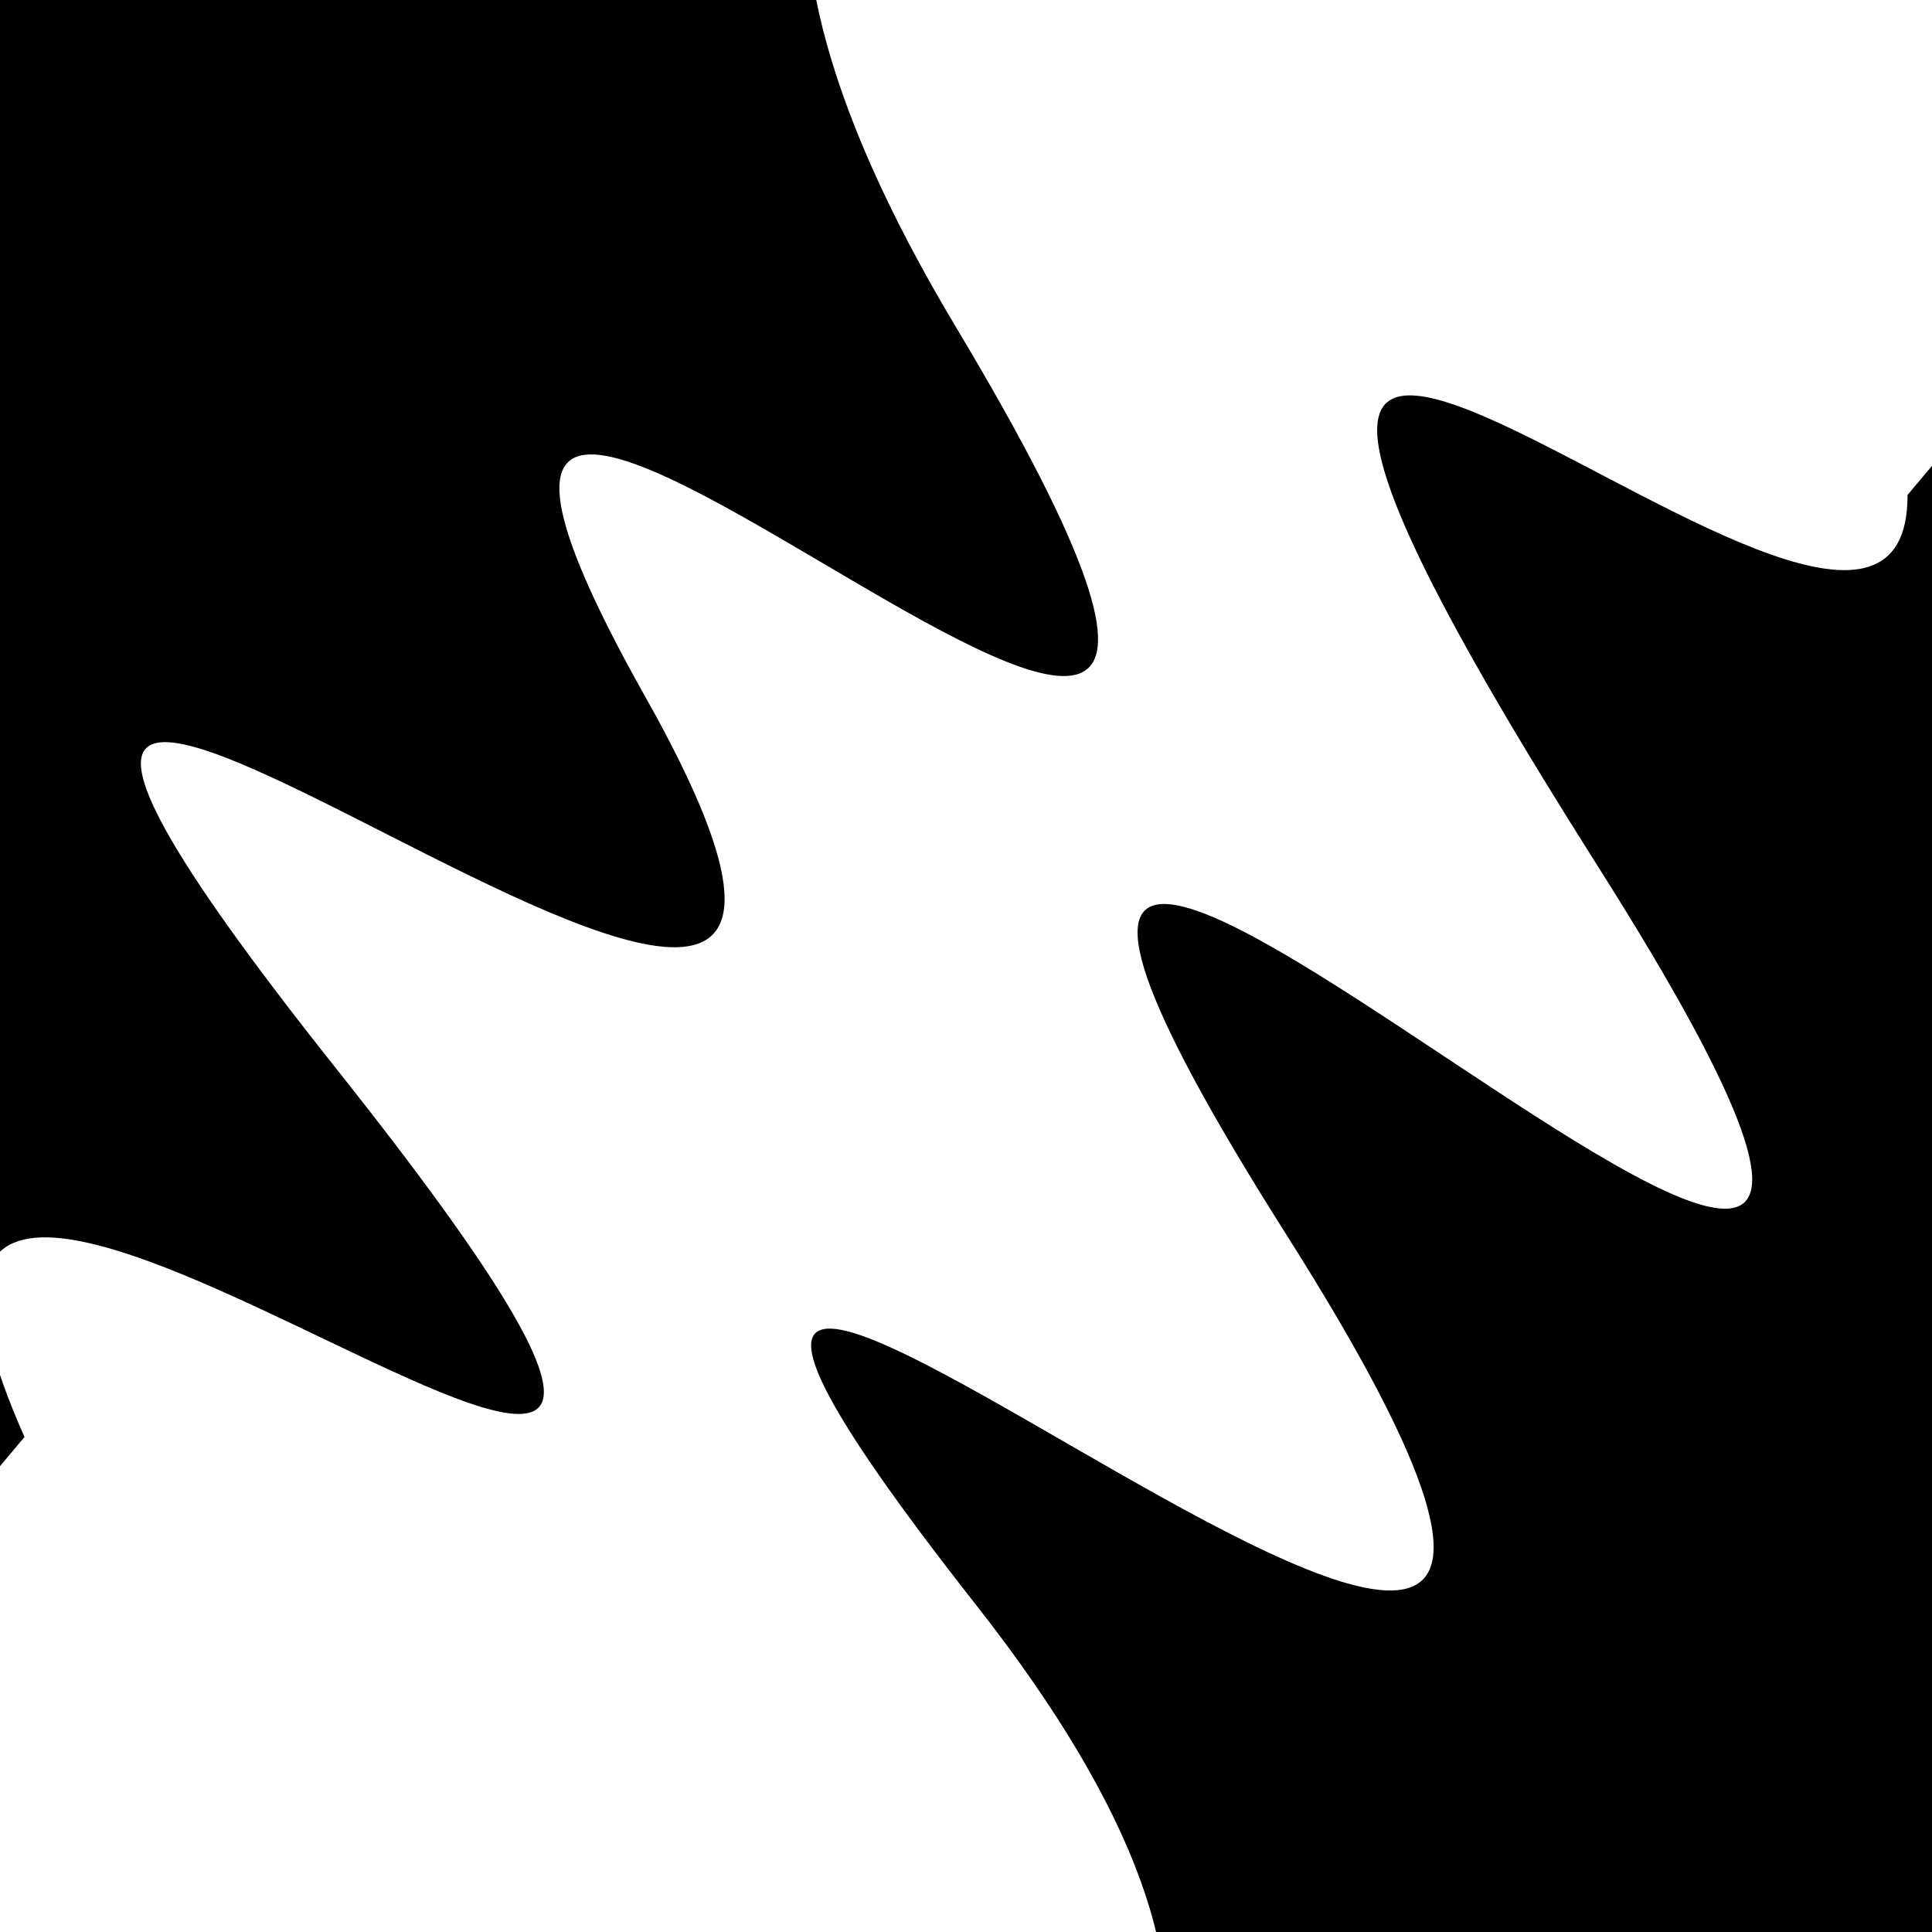
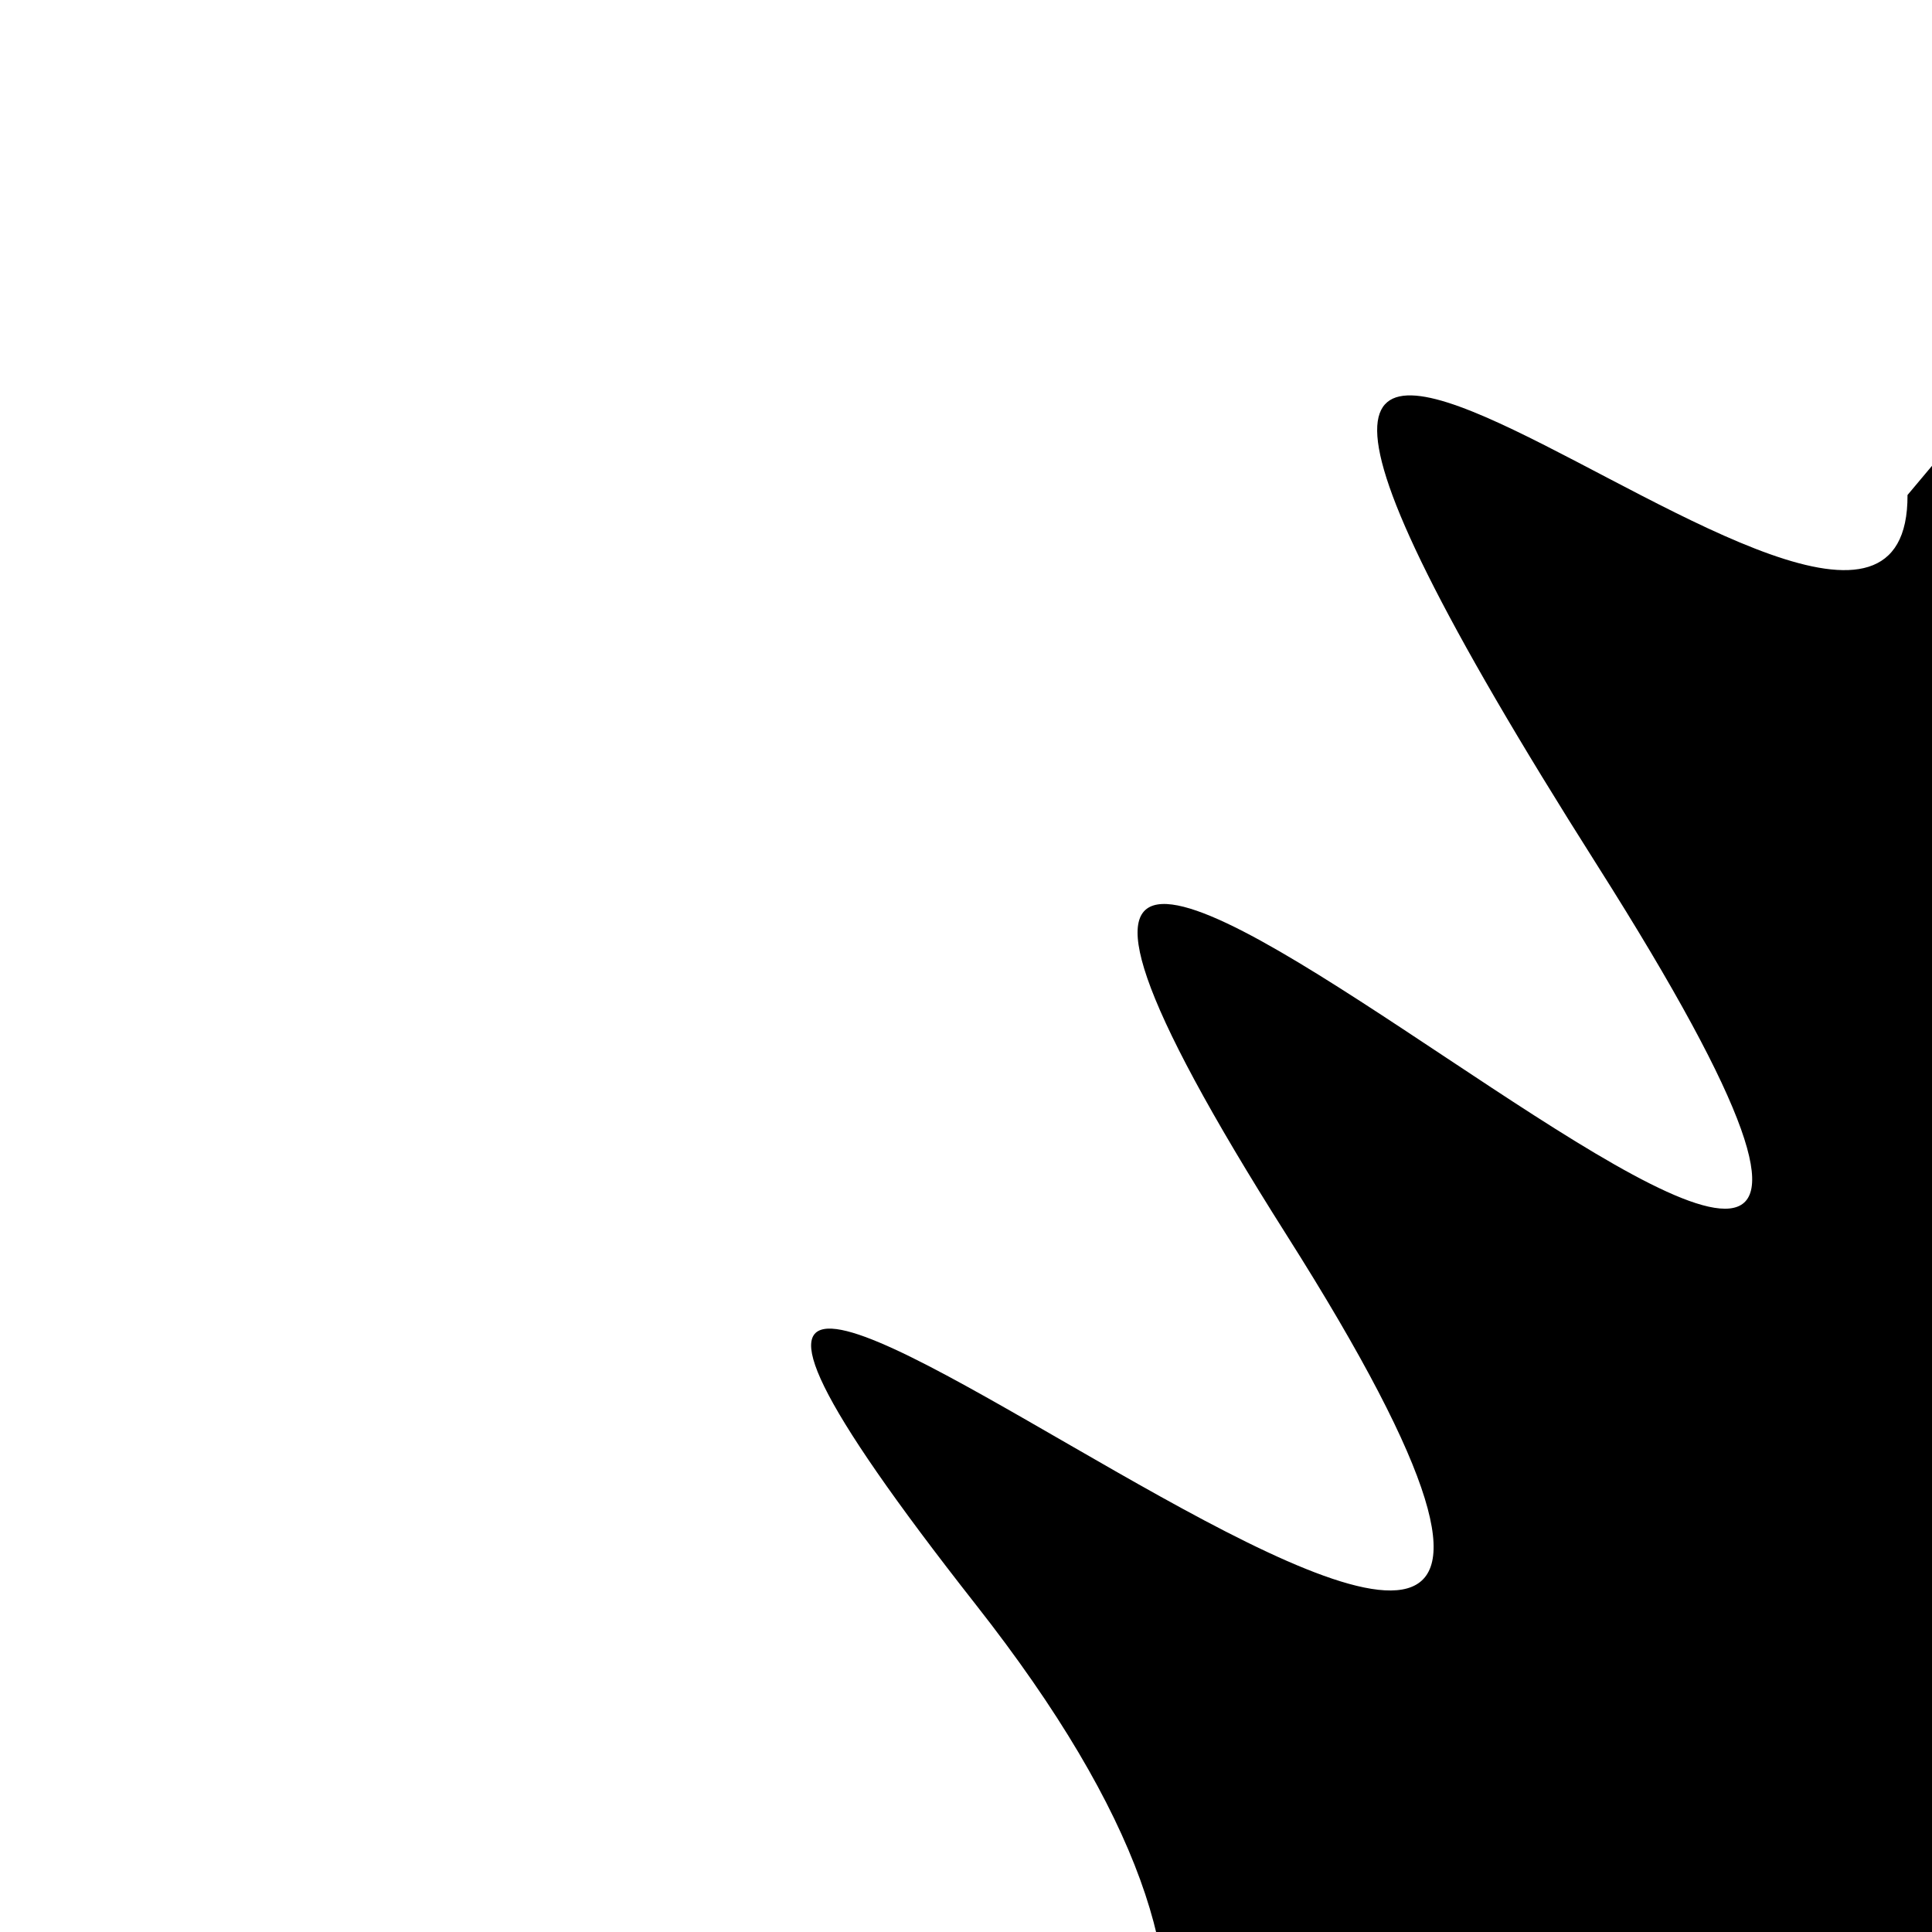
<svg xmlns="http://www.w3.org/2000/svg" viewBox="0 0 1000 1000" height="1000" width="1000">
-   <rect x="0" y="0" width="1000" height="1000" fill="#ffffff" />
  <g transform="rotate(130 500.0 500.0)">
-     <path d="M -250.0 716.61 S   66.76 1246.65  250.00  716.61  343.56 1132.08  500.00  716.61  634.51 1282.82  750.00  716.61  843.99 1035.52 1000.00  716.61 h 110 V 2000 H -250.0 Z" fill="hsl(286.7, 20%, 28.146%)" />
-   </g>
+     </g>
  <g transform="rotate(310 500.0 500.0)">
    <path d="M -250.0 716.61 S  135.76 1261.22  250.00  716.61  317.59 1290.25  500.00  716.61  563.52 1303.30  750.00  716.61  866.41  829.75 1000.00  716.61 h 110 V 2000 H -250.0 Z" fill="hsl(346.7, 20%, 43.146%)" />
  </g>
</svg>